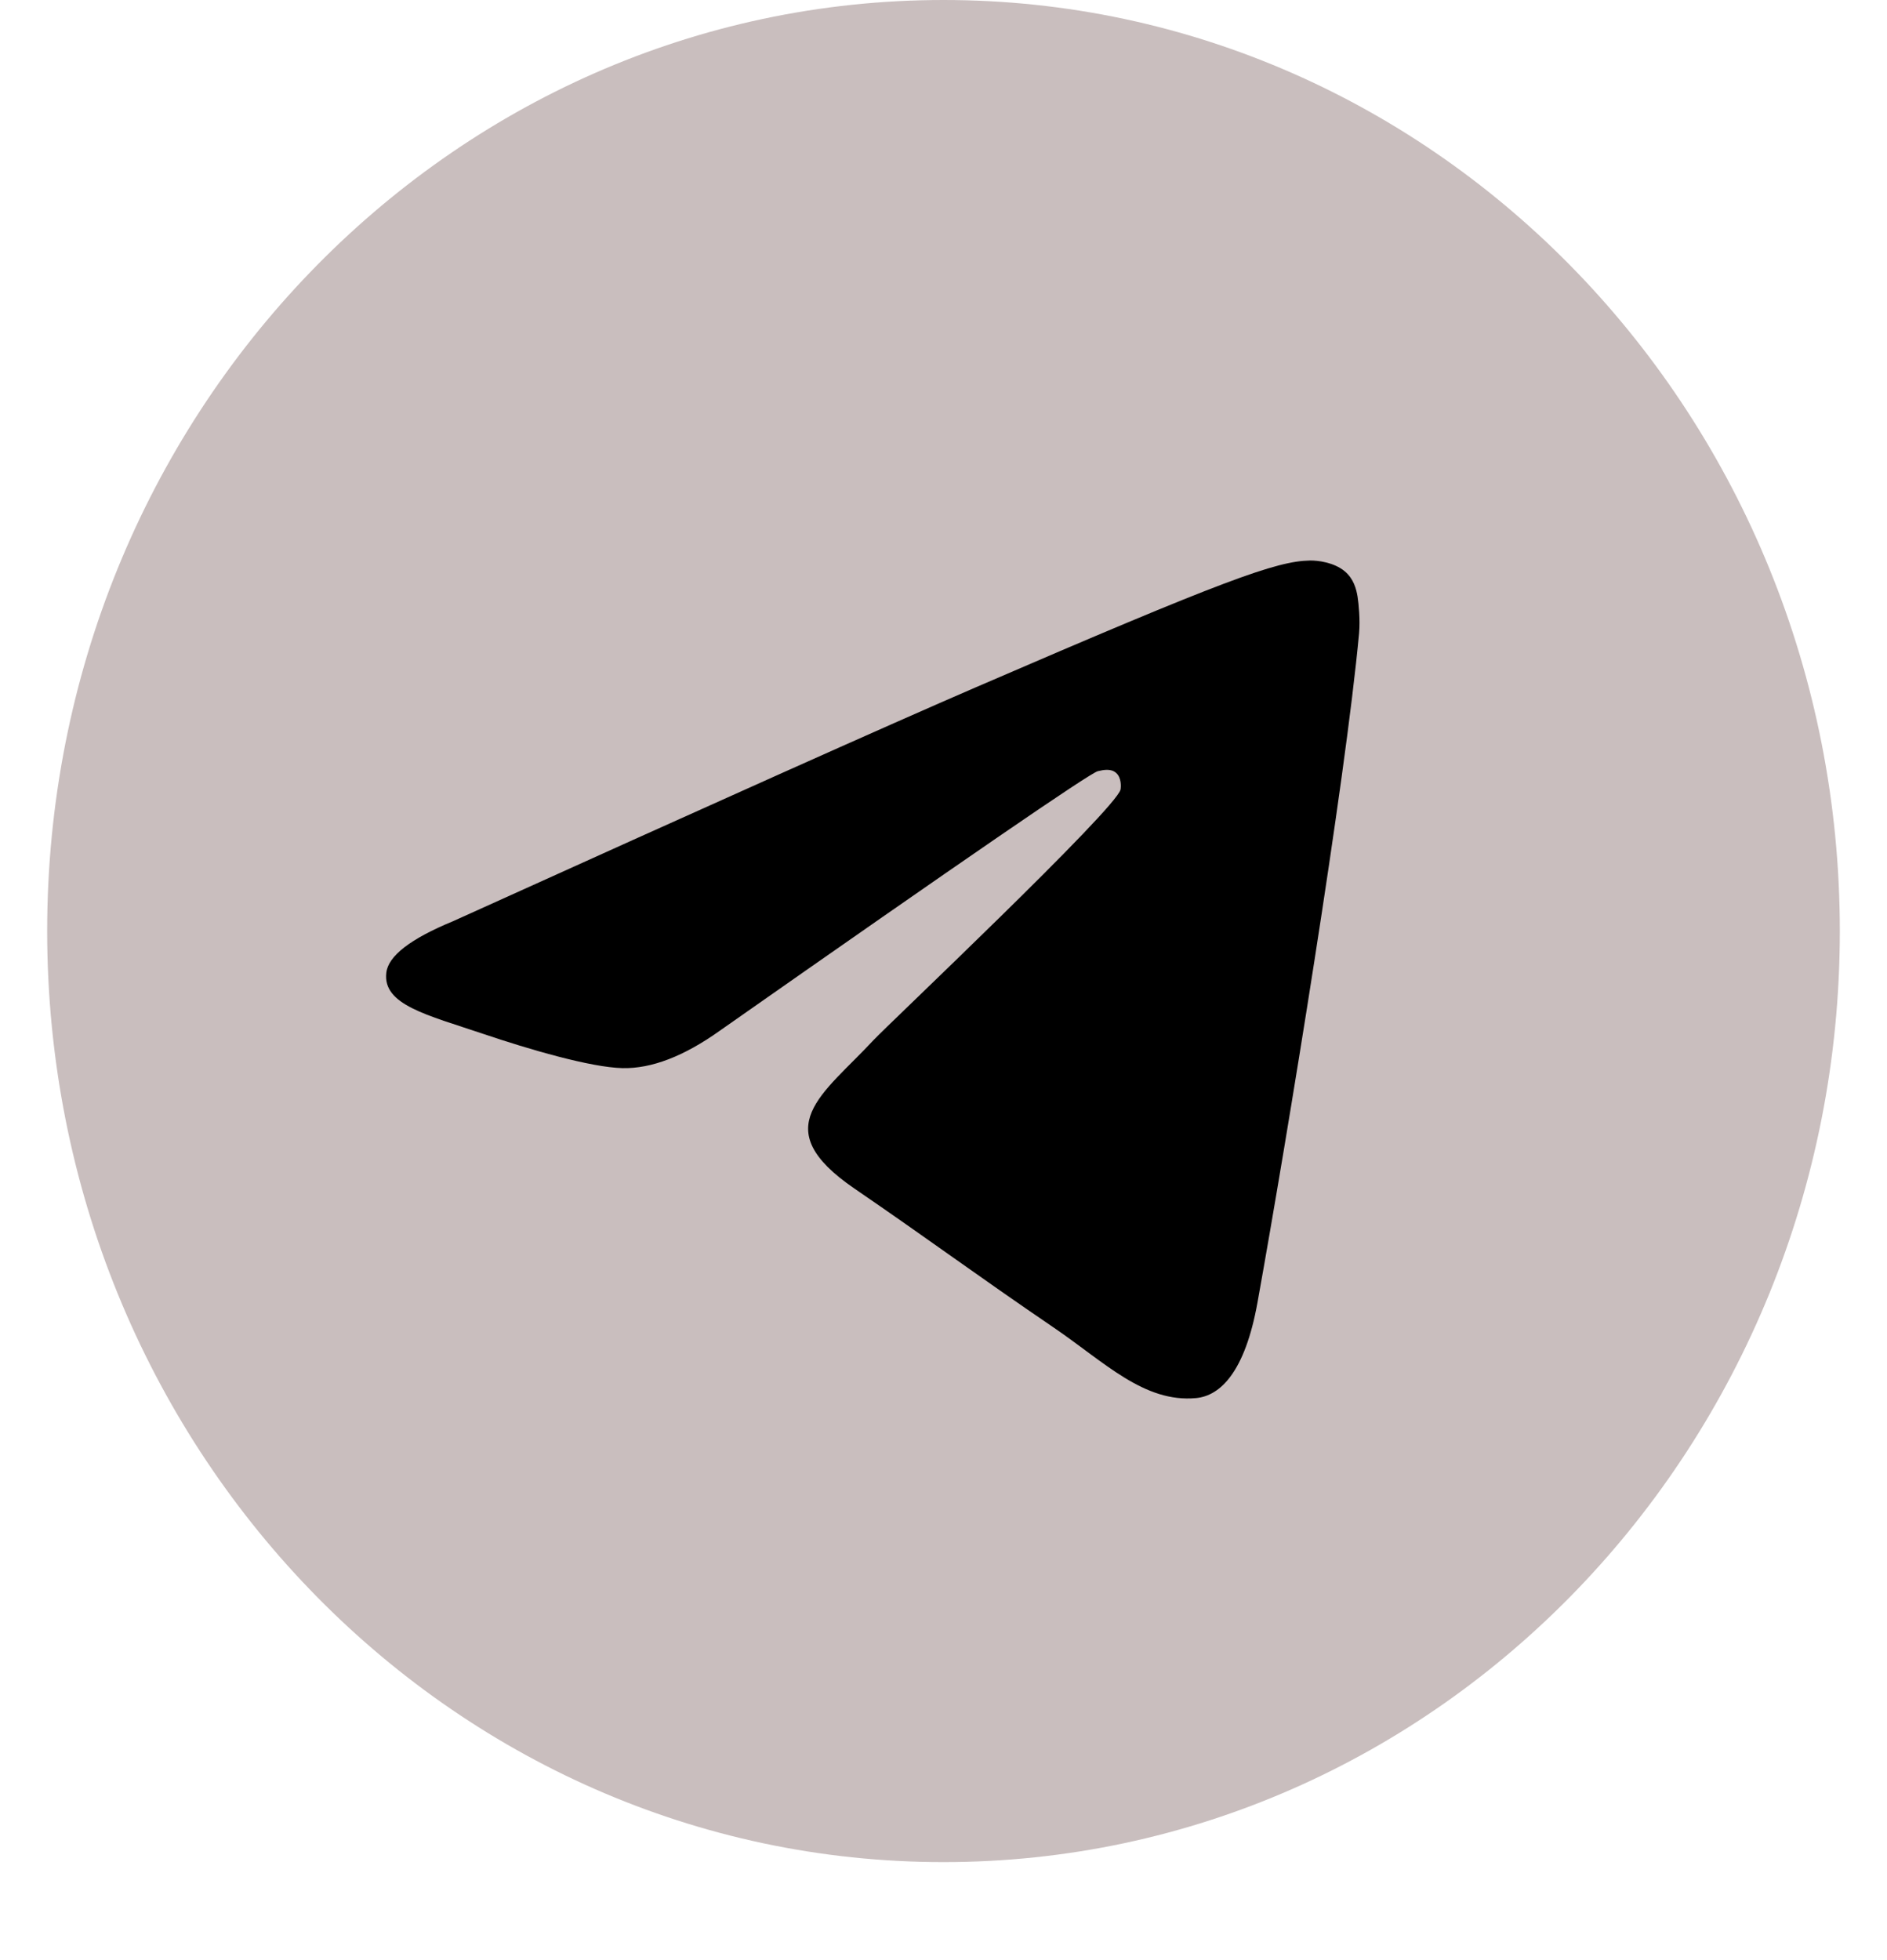
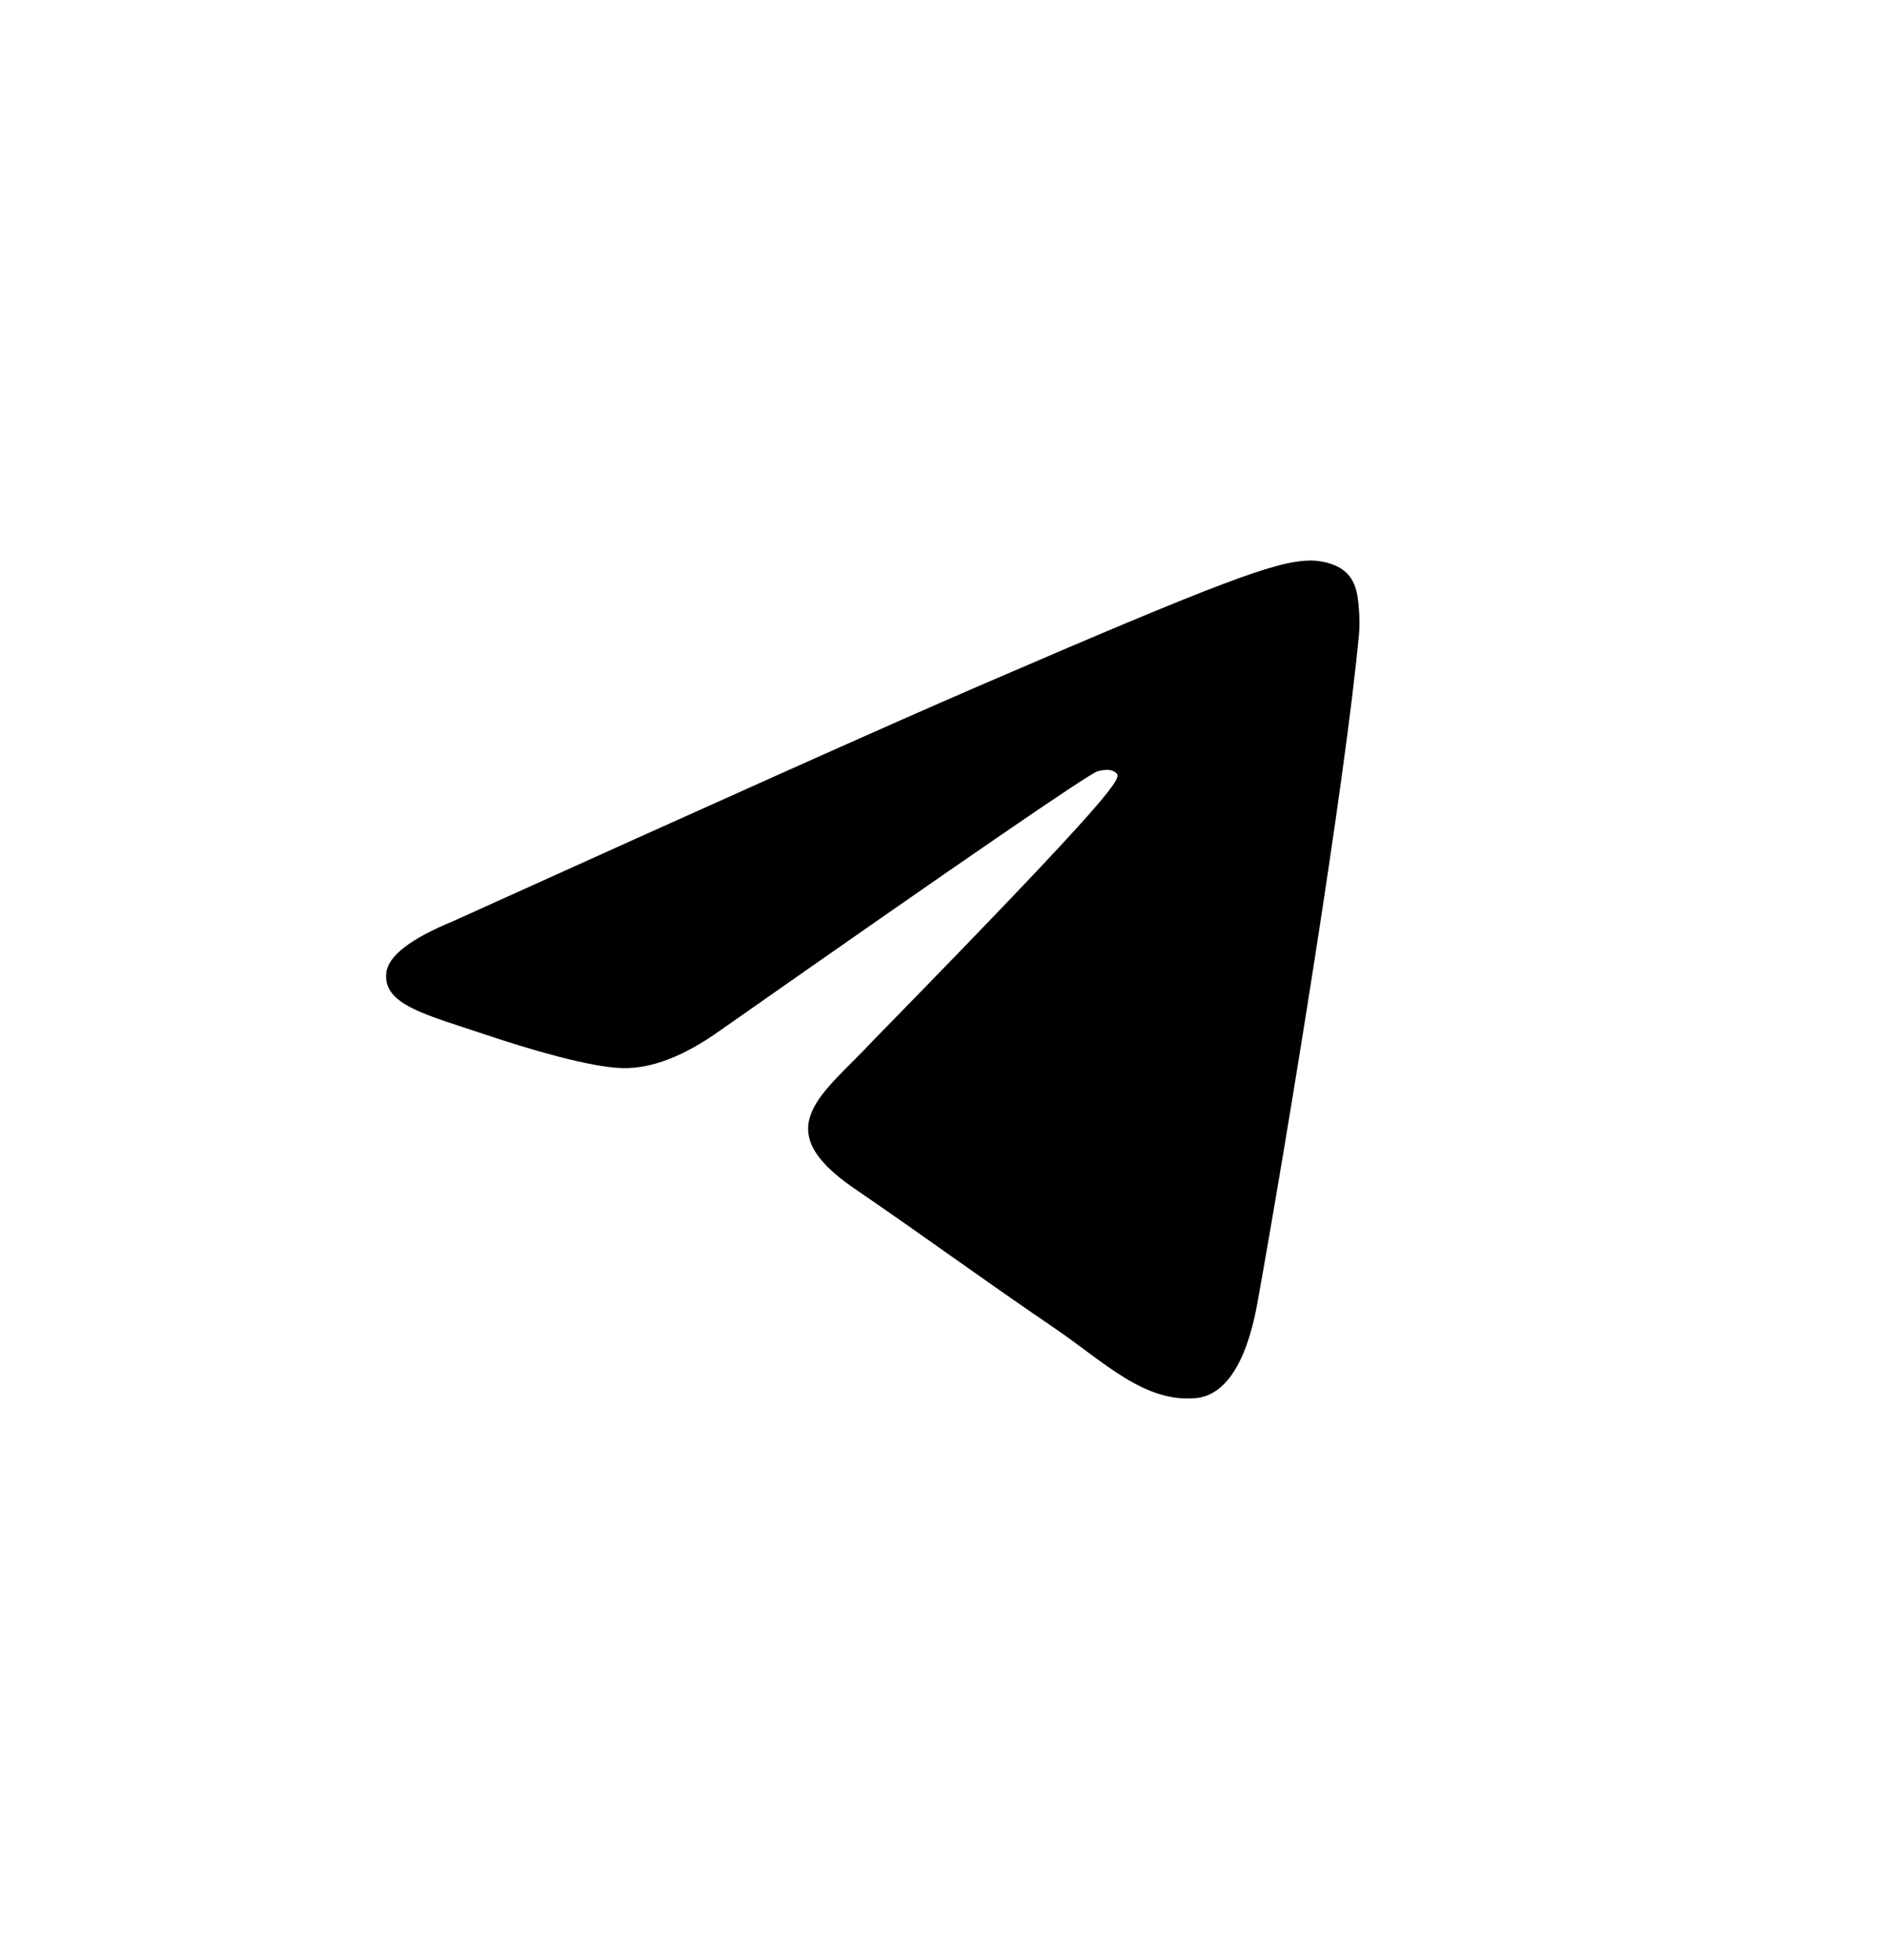
<svg xmlns="http://www.w3.org/2000/svg" width="26" height="27" viewBox="0 0 26 27" fill="none">
-   <path d="M13 25.65C19.821 25.65 25.35 19.908 25.35 12.825C25.35 5.742 19.821 0 13 0C6.18 0 0.65 5.742 0.65 12.825C0.65 19.908 6.18 25.65 13 25.65Z" fill="#C9BEBE" />
-   <path fill-rule="evenodd" clip-rule="evenodd" d="M6.241 12.69C9.842 11.061 12.242 9.987 13.444 9.468C16.873 7.987 17.586 7.729 18.05 7.721C18.153 7.719 18.381 7.745 18.529 7.87C18.654 7.975 18.688 8.117 18.705 8.217C18.721 8.317 18.742 8.544 18.726 8.722C18.54 10.75 17.735 15.671 17.326 17.943C17.153 18.904 16.812 19.226 16.482 19.258C15.765 19.326 15.22 18.765 14.526 18.292C13.439 17.552 12.825 17.092 11.77 16.37C10.55 15.535 11.341 15.077 12.036 14.327C12.218 14.131 15.377 11.146 15.439 10.876C15.446 10.842 15.454 10.716 15.381 10.649C15.309 10.582 15.203 10.605 15.126 10.623C15.017 10.649 13.28 11.841 9.916 14.199C9.423 14.55 8.977 14.722 8.577 14.713C8.136 14.703 7.288 14.454 6.657 14.241C5.884 13.98 5.269 13.842 5.323 13.398C5.35 13.167 5.657 12.931 6.241 12.69Z" fill="black" />
+   <path fill-rule="evenodd" clip-rule="evenodd" d="M6.241 12.69C9.842 11.061 12.242 9.987 13.444 9.468C16.873 7.987 17.586 7.729 18.05 7.721C18.153 7.719 18.381 7.745 18.529 7.87C18.654 7.975 18.688 8.117 18.705 8.217C18.721 8.317 18.742 8.544 18.726 8.722C18.54 10.75 17.735 15.671 17.326 17.943C17.153 18.904 16.812 19.226 16.482 19.258C15.765 19.326 15.22 18.765 14.526 18.292C13.439 17.552 12.825 17.092 11.77 16.37C10.55 15.535 11.341 15.077 12.036 14.327C15.446 10.842 15.454 10.716 15.381 10.649C15.309 10.582 15.203 10.605 15.126 10.623C15.017 10.649 13.28 11.841 9.916 14.199C9.423 14.55 8.977 14.722 8.577 14.713C8.136 14.703 7.288 14.454 6.657 14.241C5.884 13.98 5.269 13.842 5.323 13.398C5.35 13.167 5.657 12.931 6.241 12.69Z" fill="black" />
</svg>